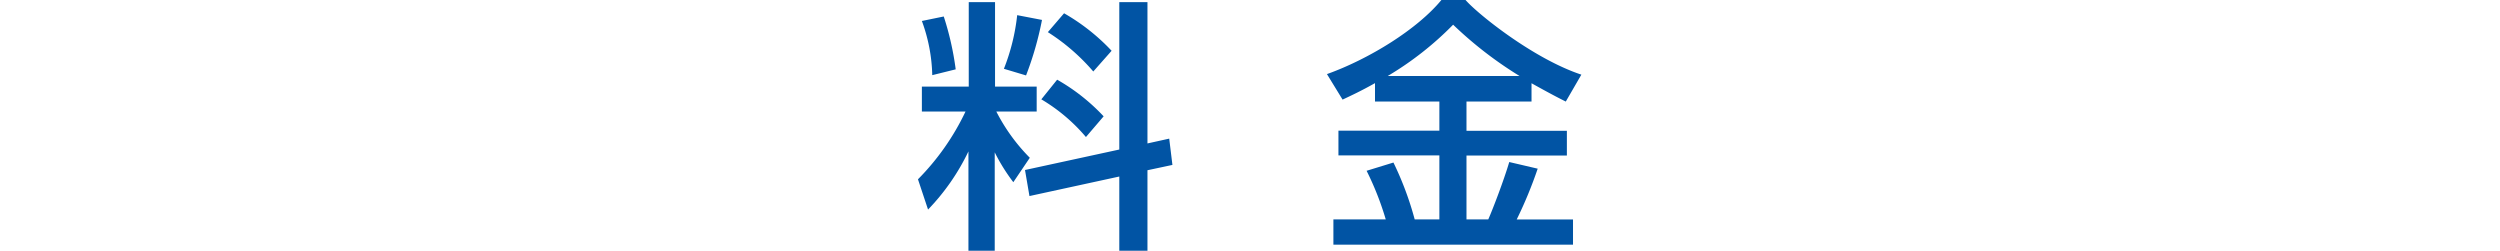
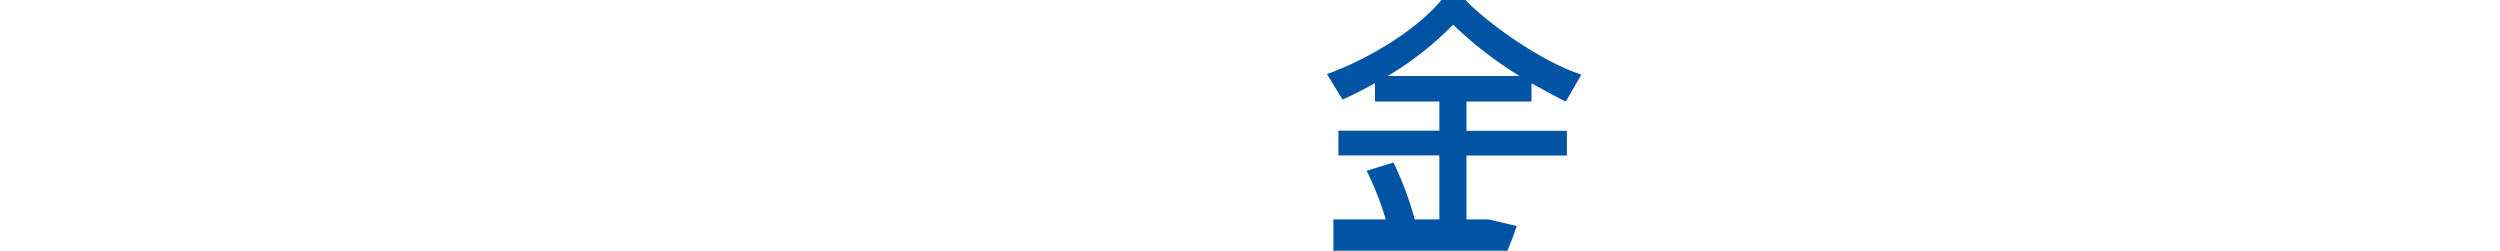
<svg xmlns="http://www.w3.org/2000/svg" width="640" height="64.19" viewBox="-235 0 640 64.19">
  <defs>
    <style>.cls-1{fill:#0154a4;}</style>
  </defs>
  <title>fee_ttl</title>
  <g id="Layer_2" data-name="Layer 2">
    <g id="レイヤー_1" data-name="レイヤー 1">
-       <path class="cls-1" d="M12.92,38.76A56.39,56.39,0,0,1,2.58,53.65L0,45.9A62.85,62.85,0,0,0,12.17,28.56H1V22.17h12V.54h6.73V22.17H30.39v6.39H20.06a47.4,47.4,0,0,0,8.57,11.83l-4.22,6.25A47.84,47.84,0,0,1,19.65,39V64.19H12.92ZM6.6,4.22A75.22,75.22,0,0,1,9.66,17.75l-6,1.49A42.81,42.81,0,0,0,1,5.37Zm25.15.88a83.17,83.17,0,0,1-4.08,14.21L22,17.61a52.75,52.75,0,0,0,3.4-13.73ZM51.54,38.28V.54h7.21V36.72l5.57-1.23.82,6.73-6.39,1.36V64.19H51.54v-19l-23,5L27.4,43.52ZM35.63,20.4a50.1,50.1,0,0,1,11.9,9.38L43,35.08a45,45,0,0,0-11.42-9.65Zm1.77-17A52.09,52.09,0,0,1,49.57,13l-4.69,5.3A52.07,52.07,0,0,0,33.25,8.23Z" />
-       <path class="cls-1" d="M117,21.28c-3.54,2-6,3.13-8.3,4.22l-4-6.53C115.53,15.09,127.84,7.48,134,0h6.18c3,3.47,17.27,15,29.65,19.11L165.84,26c-1.9-.95-3.94-2-8.77-4.69V26H140.42v7.48h25.7v6.33h-25.7V56.16H146c1.09-2.45,3.94-9.86,5.37-14.68l7.28,1.7a109.19,109.19,0,0,1-5.37,13h14.41v6.46H106.35V56.16h13.4a75.79,75.79,0,0,0-4.9-12.44l6.87-2.11a81.37,81.37,0,0,1,5.44,14.55h6.32V39.78H107.64V33.45h25.84V26H117Zm37-1.83A99.73,99.73,0,0,1,137,6.32a82.08,82.08,0,0,1-16.73,13.13Z" />
+       <path class="cls-1" d="M117,21.28c-3.54,2-6,3.13-8.3,4.22l-4-6.53C115.53,15.09,127.84,7.48,134,0h6.18c3,3.47,17.27,15,29.65,19.11L165.84,26c-1.9-.95-3.94-2-8.77-4.69V26H140.42v7.48h25.7v6.33h-25.7V56.16H146l7.28,1.7a109.19,109.19,0,0,1-5.37,13h14.41v6.46H106.35V56.16h13.4a75.79,75.79,0,0,0-4.9-12.44l6.87-2.11a81.37,81.37,0,0,1,5.44,14.55h6.32V39.78H107.64V33.45h25.84V26H117Zm37-1.83A99.73,99.73,0,0,1,137,6.32a82.08,82.08,0,0,1-16.73,13.13Z" />
    </g>
  </g>
</svg>